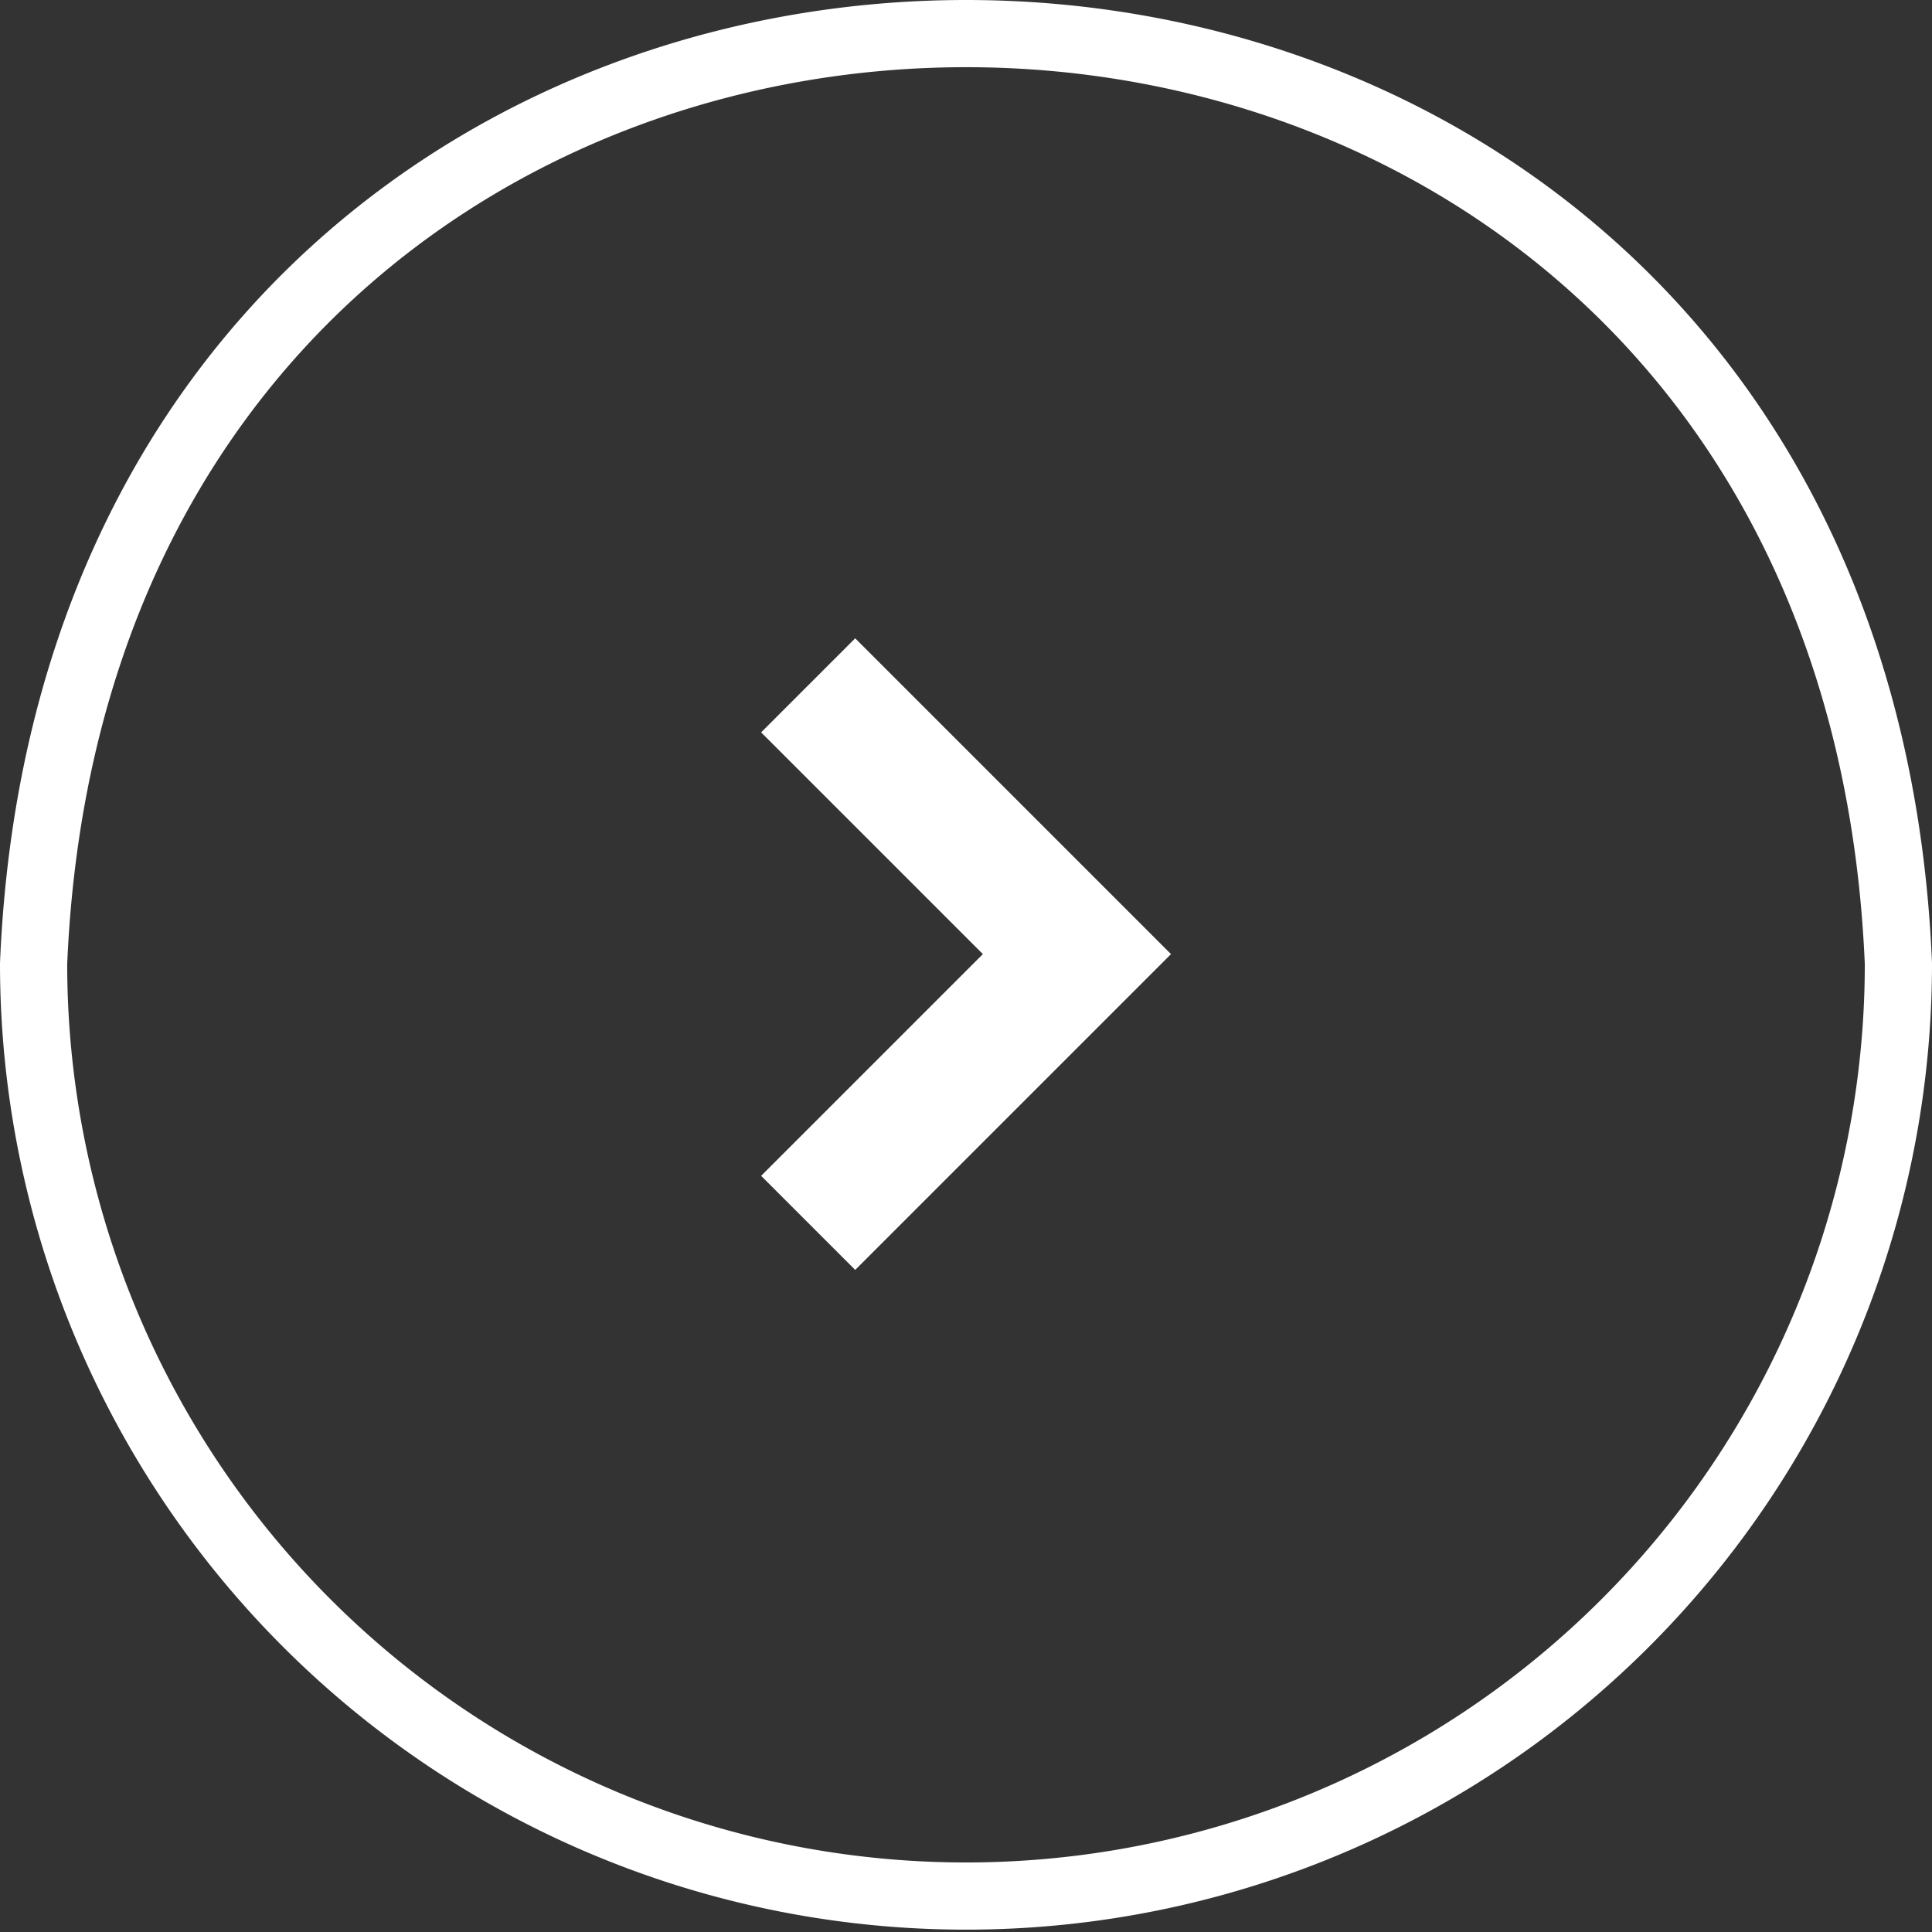
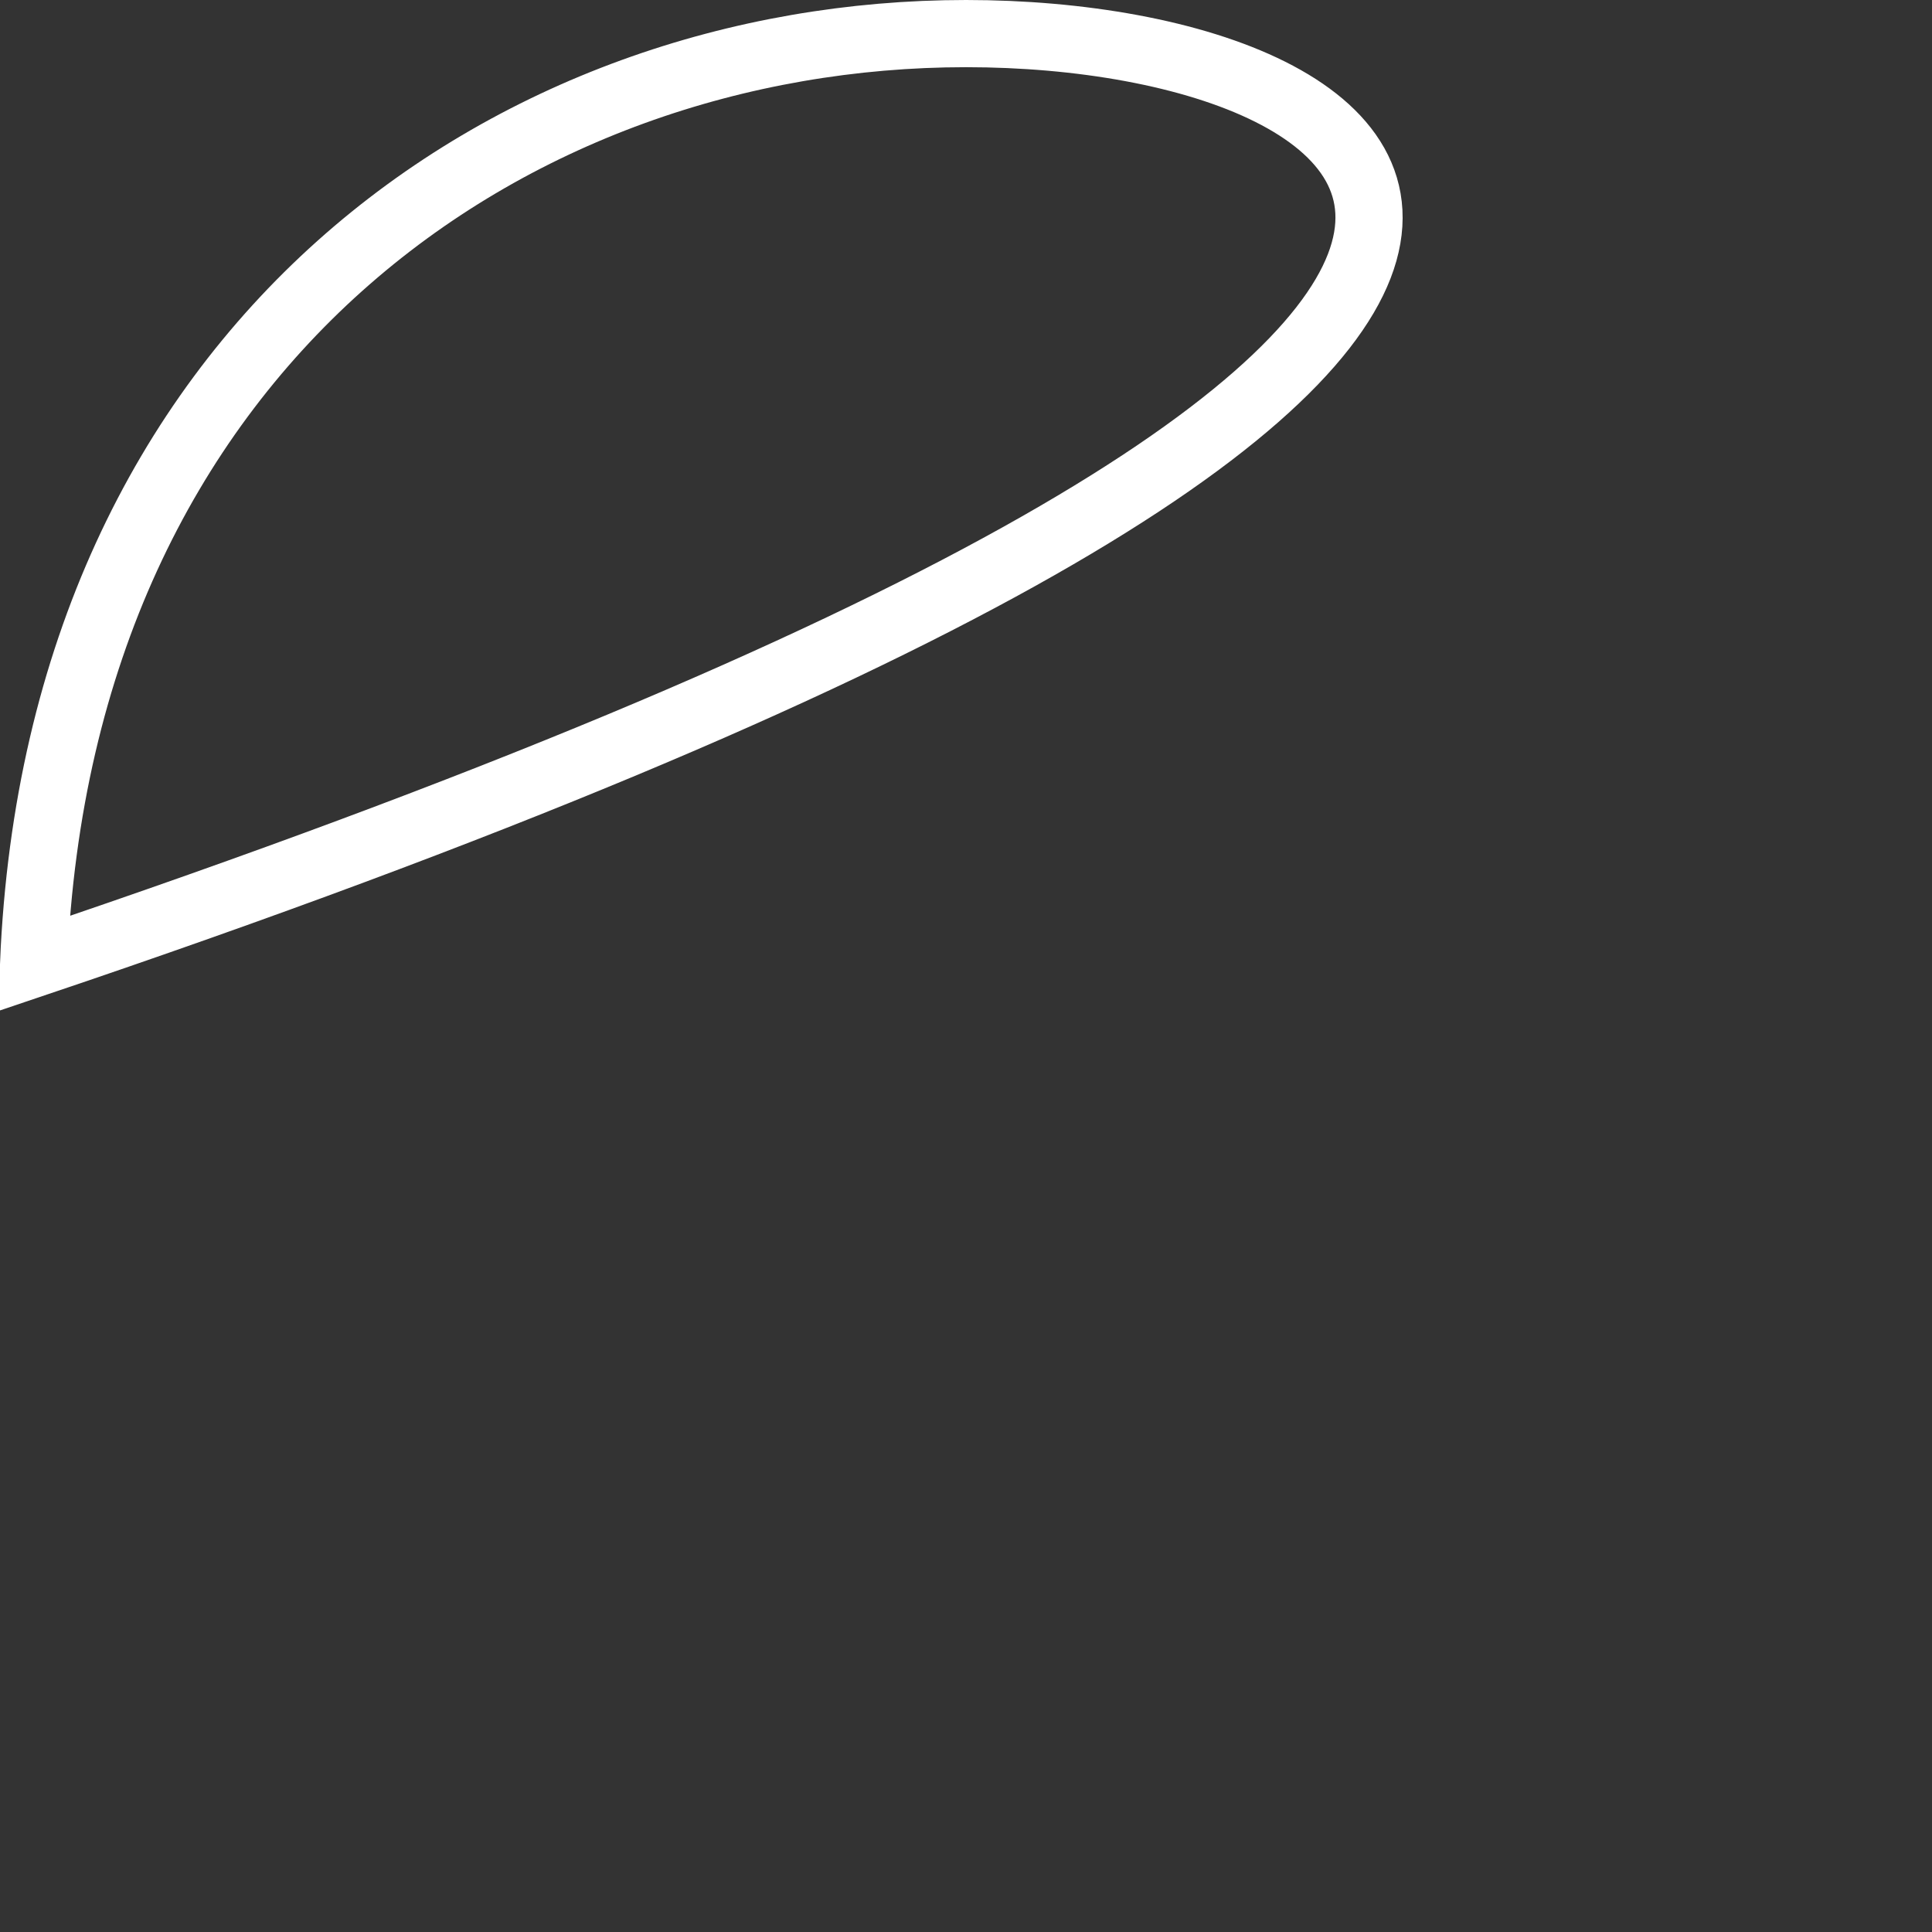
<svg xmlns="http://www.w3.org/2000/svg" width="28.754" height="28.754" viewBox="0 0 28.754 28.754">
  <rect x="0" y="0" width="28.754" height="28.754" fill="#333333" stroke="none" />
  <g id="ボタン" transform="translate(0.5 0.5)">
    <g id="グループ_10038" data-name="グループ 10038">
-       <path id="パス_14252" data-name="パス 14252" d="M15.378,1.5C8.632,1.5,1.887,6.114,1.5,15.342a13.877,13.877,0,1,0,27.754,0C28.866,6.114,22.122,1.5,15.378,1.5" transform="translate(-1.5 -1.5)" fill="none" stroke="#fff" stroke-width="1" />
+       <path id="パス_14252" data-name="パス 14252" d="M15.378,1.5C8.632,1.5,1.887,6.114,1.5,15.342C28.866,6.114,22.122,1.5,15.378,1.5" transform="translate(-1.5 -1.5)" fill="none" stroke="#fff" stroke-width="1" />
    </g>
-     <path id="パス_36" data-name="パス 36" d="M4.7,6.1,0,1.4,1.4,0,4.7,3.3,8,0,9.4,1.4Z" transform="translate(10.828 18.4) rotate(-90)" fill="#fff" />
  </g>
</svg>